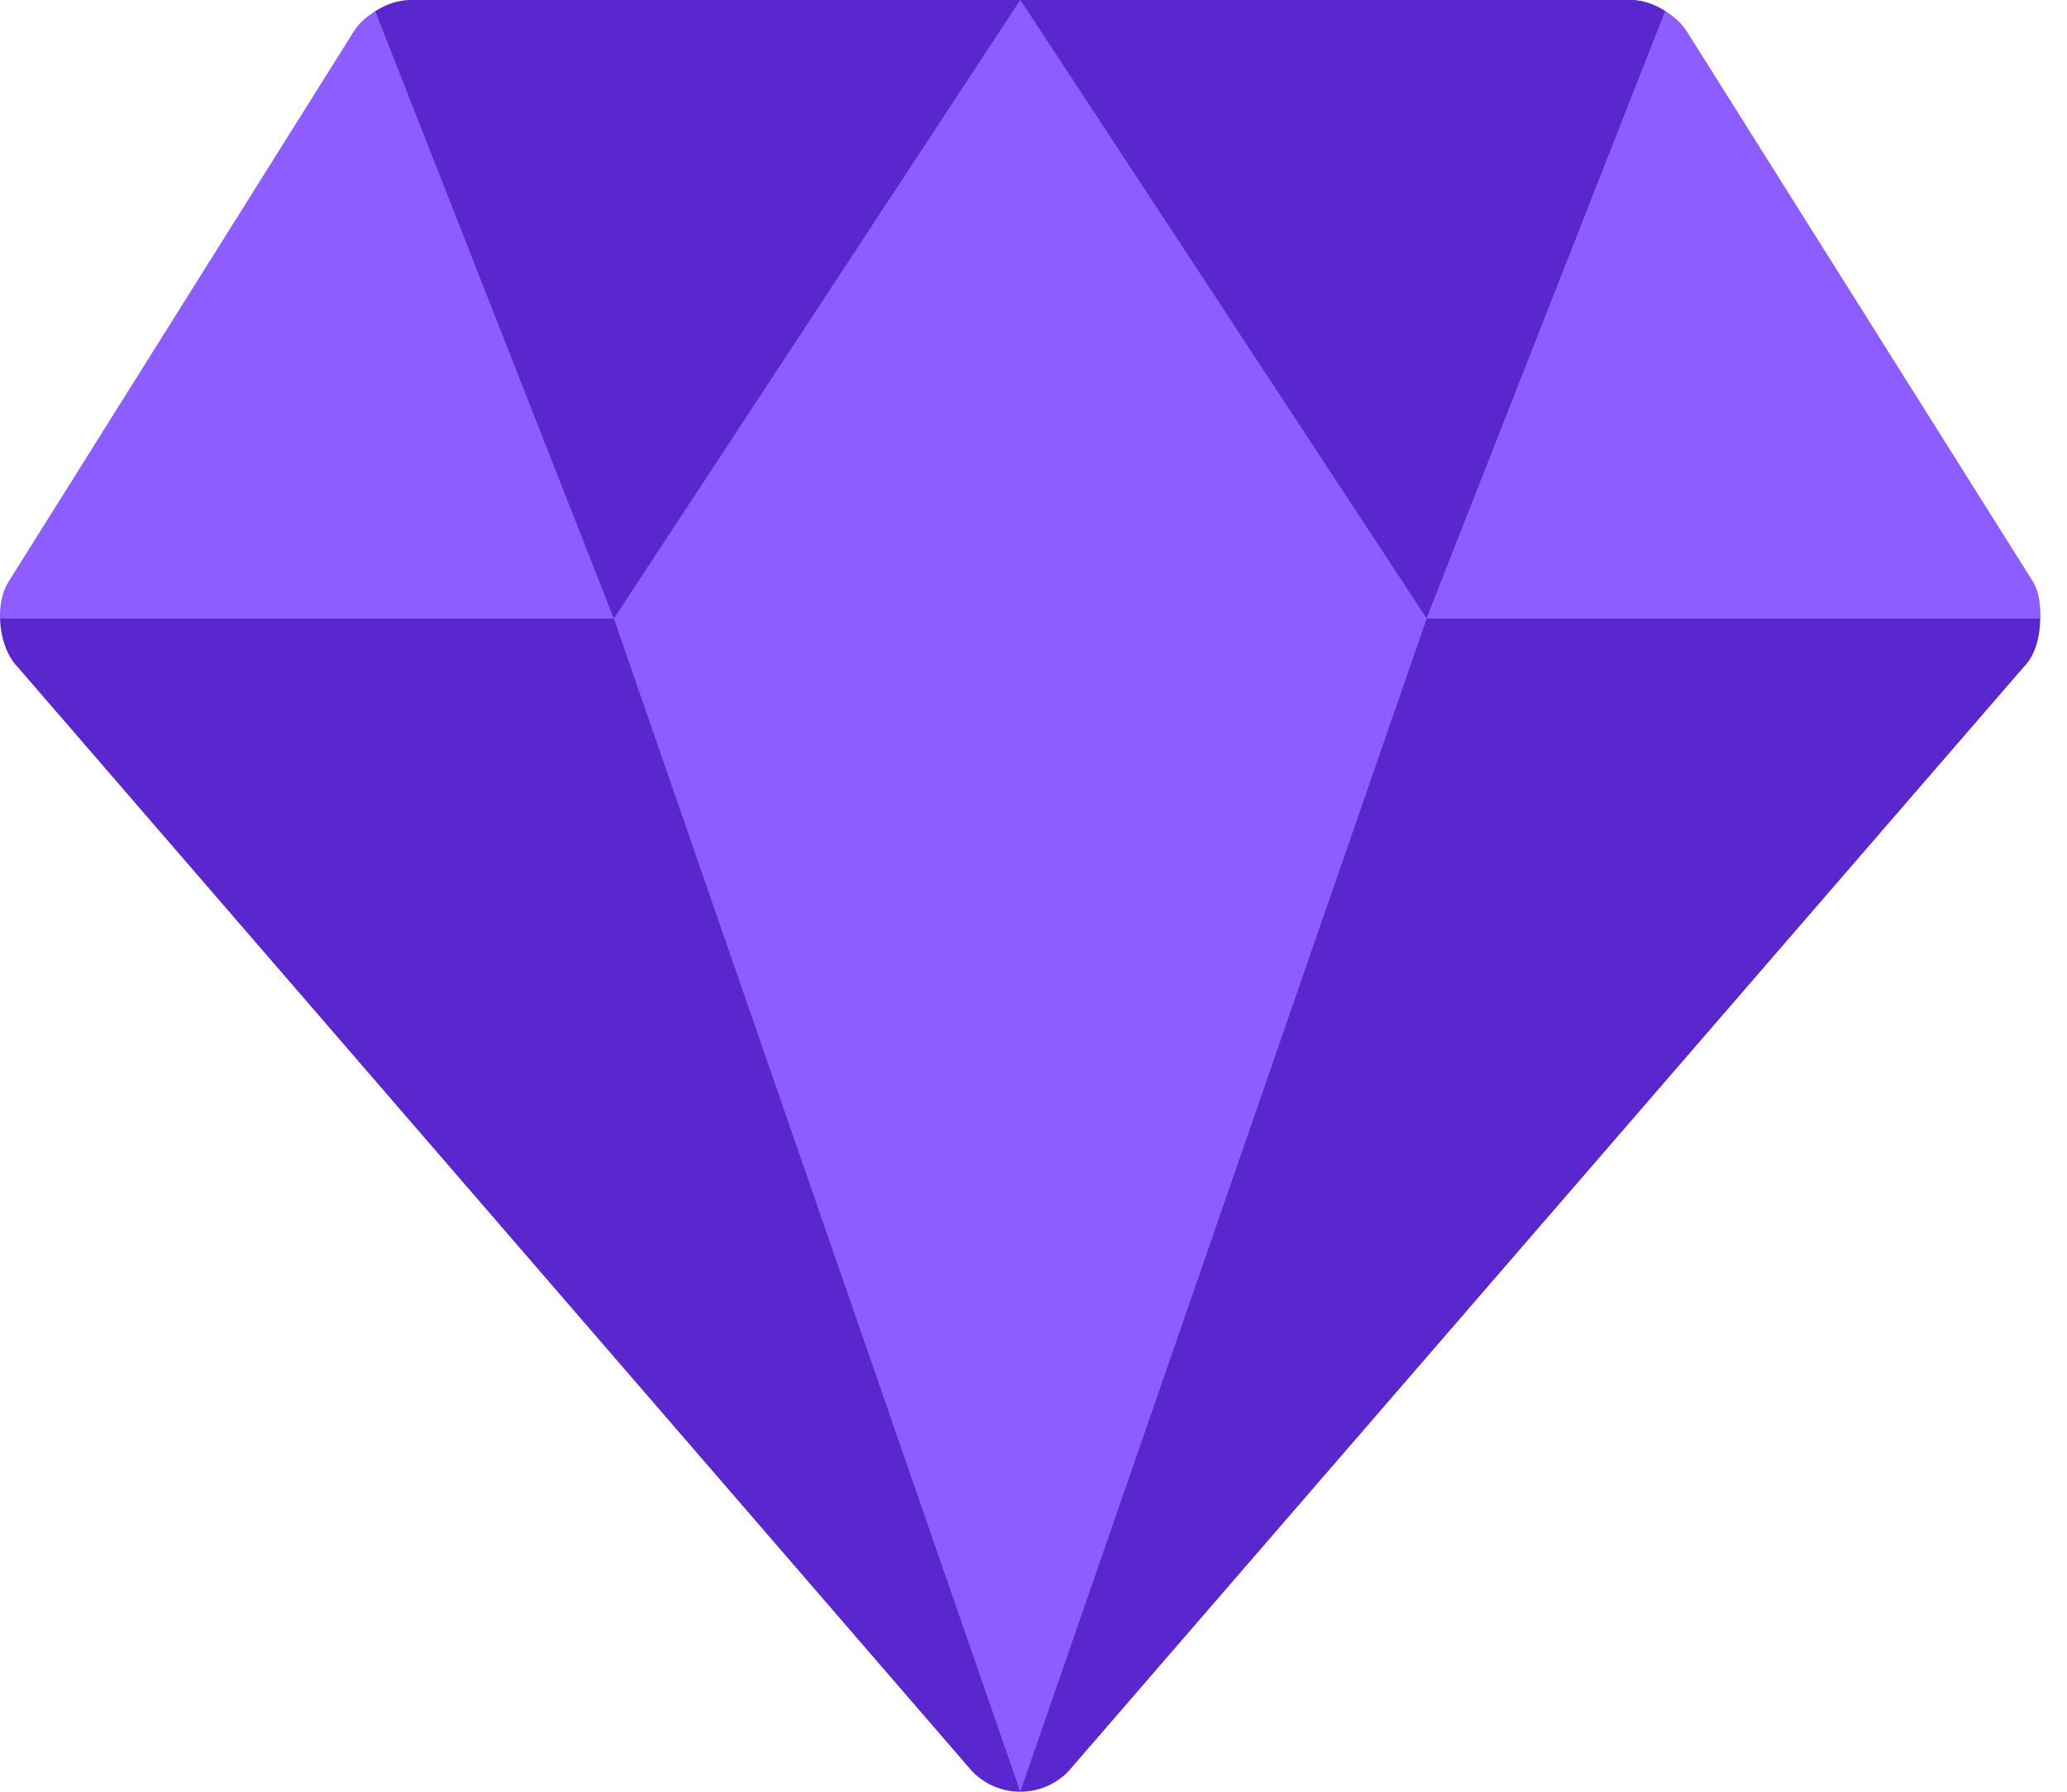
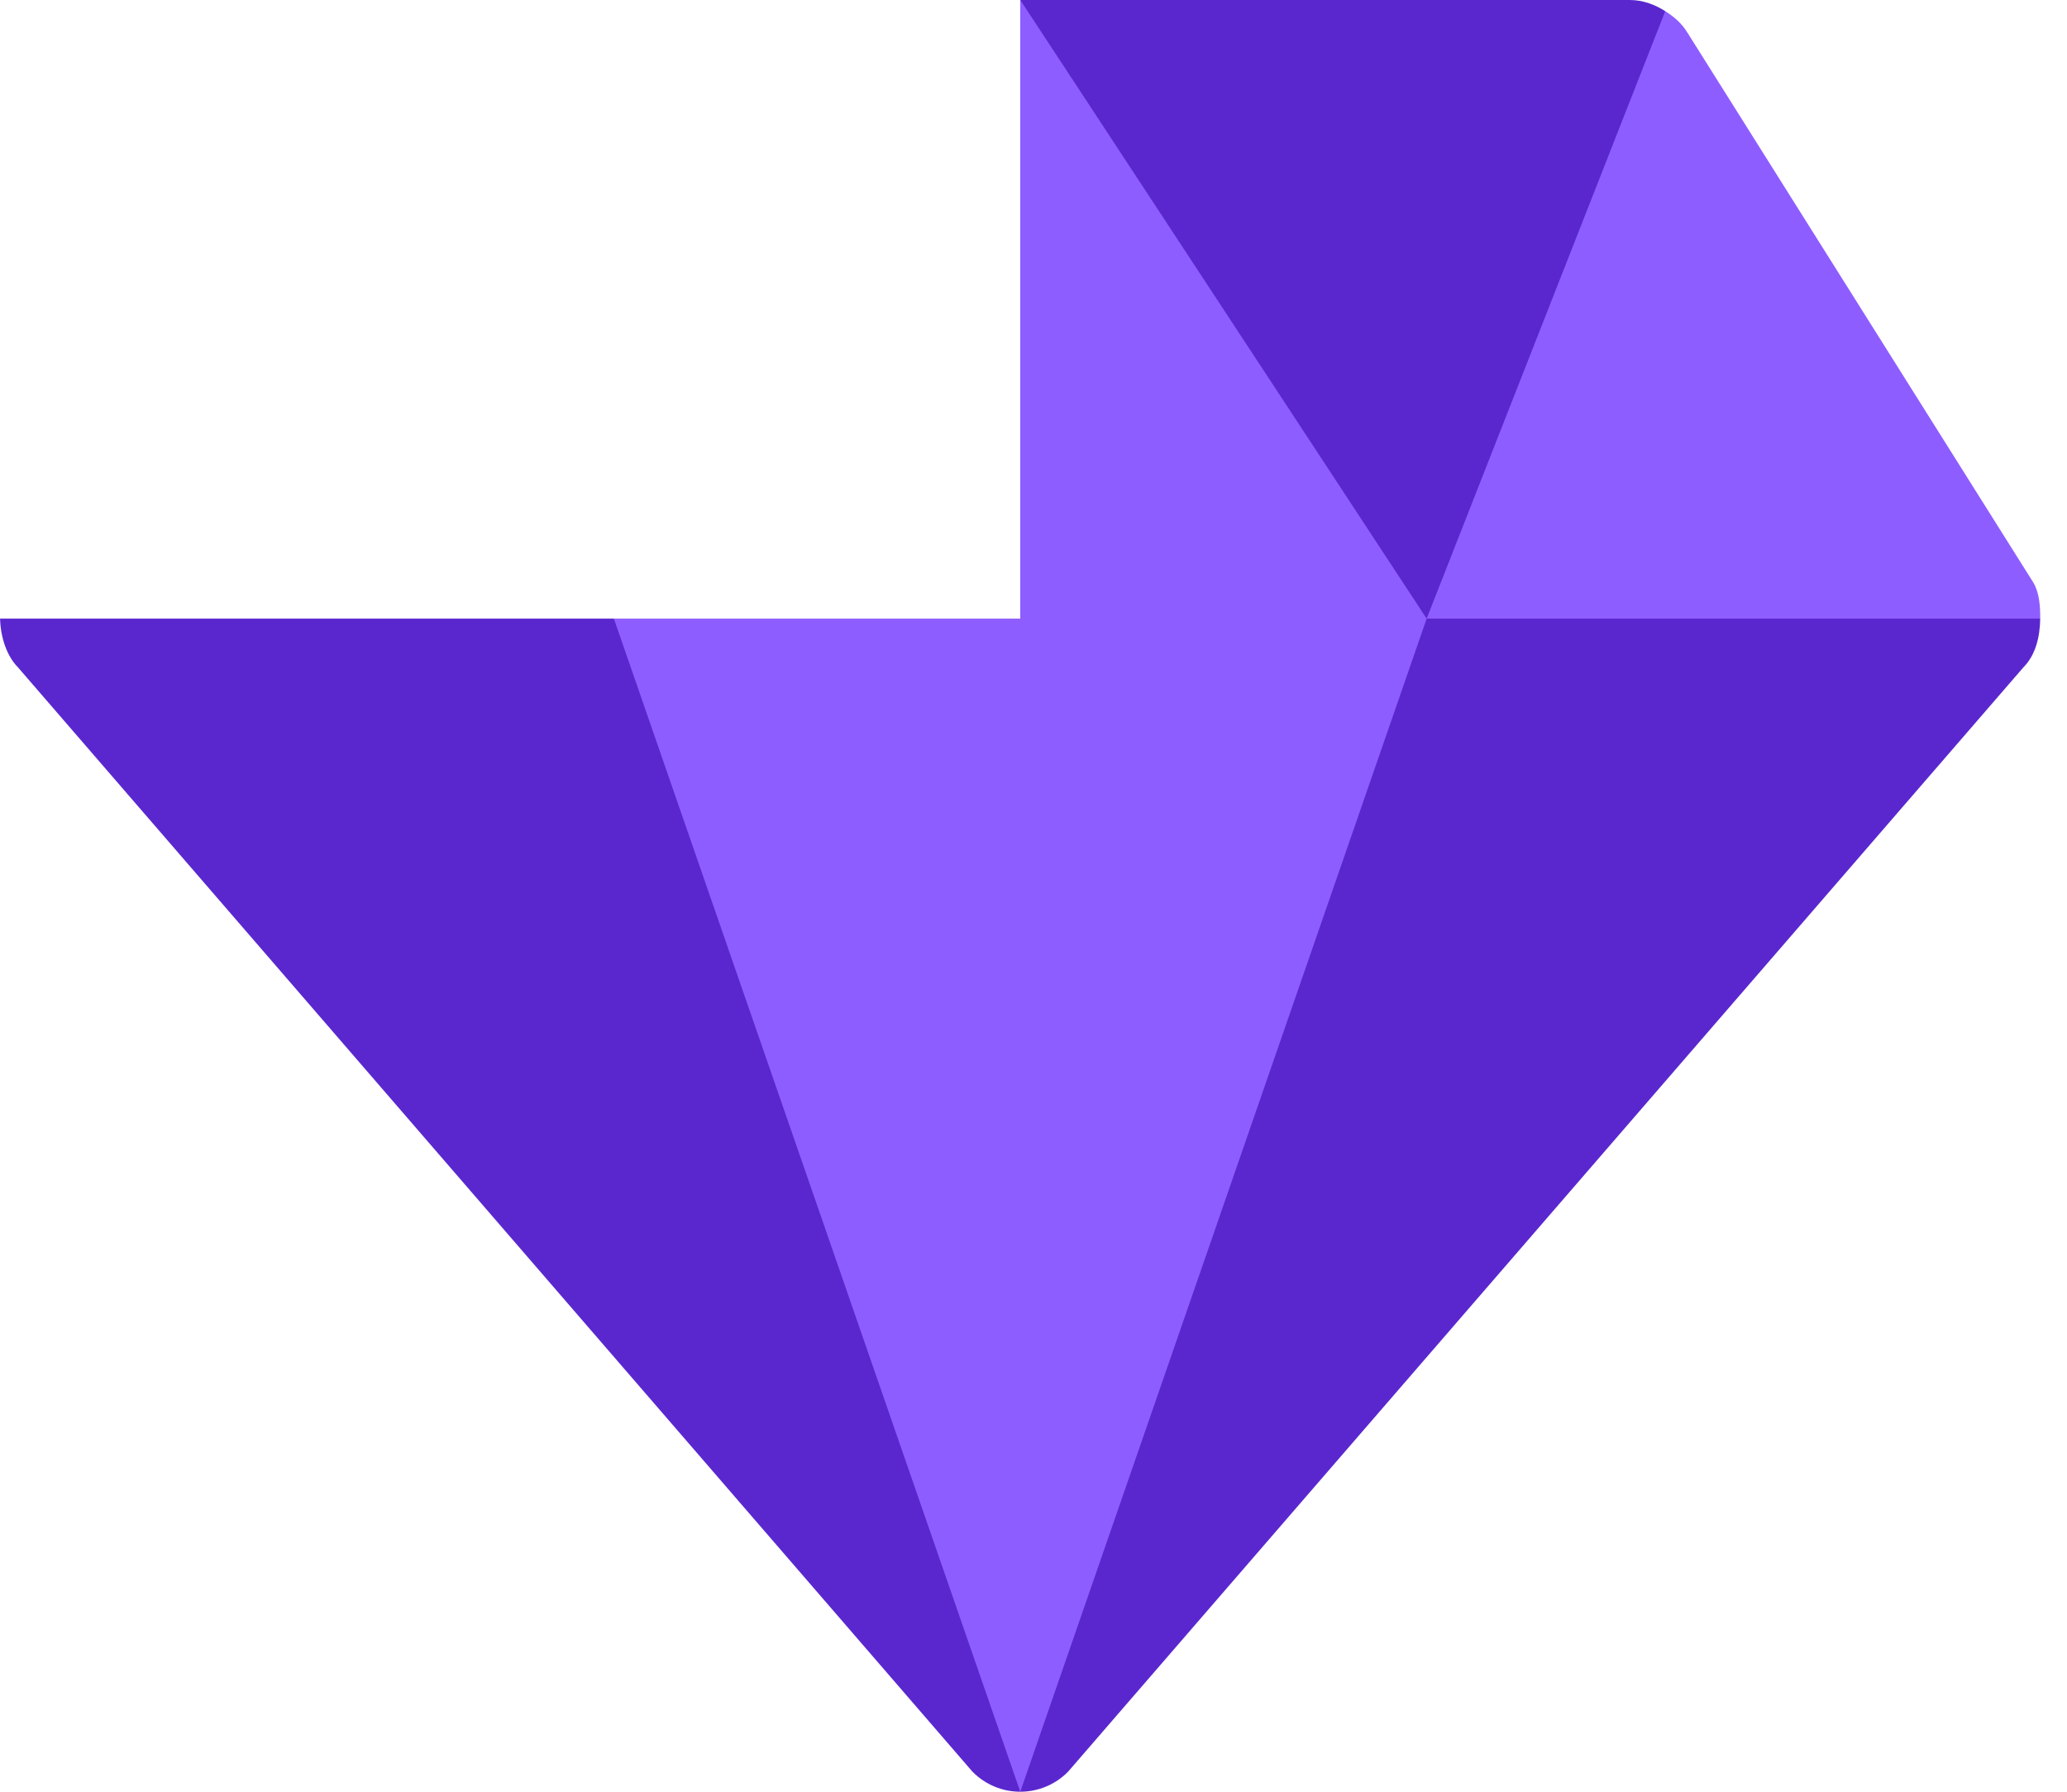
<svg xmlns="http://www.w3.org/2000/svg" width="30" height="26" viewBox="0 0 30 26" fill="none">
-   <path d="M23.654 0H14.807H5.96C5.773 0 5.6 0.064 5.446 0.162L5.991 6.795L8.909 8.977L13.855 6.421L20.705 8.977L23.654 6.639L24.169 0.162C24.015 0.064 23.842 0 23.654 0Z" fill="#5A27CF" />
  <path d="M20.706 8.977L23.655 6.639L24.169 0.162C24.015 0.064 23.842 8.7738e-05 23.655 8.7738e-05H14.808V6.776L20.706 8.977Z" fill="#5A27CF" />
-   <path d="M29.508 8.448L24.488 0.469C24.407 0.338 24.293 0.241 24.169 0.162L20.705 8.977L14.807 0L8.909 8.977L5.446 0.162C5.322 0.241 5.207 0.338 5.127 0.468L0.12 8.448C0.023 8.606 -0.004 8.792 0 8.977L2.889 11.969H25.416L29.611 8.977C29.613 8.786 29.596 8.59 29.508 8.448Z" fill="#8E5DFF" />
  <path d="M25.416 11.969L29.611 8.977C29.613 8.786 29.596 8.59 29.508 8.448L24.488 0.469C24.408 0.338 24.294 0.241 24.169 0.162L20.706 8.977L14.808 0V11.969H25.416Z" fill="#8E5DFF" />
  <path d="M20.705 8.977H8.909L7.742 15.71L14.807 26L21.412 17.081L20.705 8.977Z" fill="#8E5DFF" />
  <path d="M20.706 8.977H14.808V26L21.412 17.081L20.706 8.977Z" fill="#8E5DFF" />
  <path d="M0.001 8.977C0.008 9.251 0.1 9.521 0.259 9.682L14.113 25.708C14.305 25.903 14.556 26 14.808 26L8.91 8.977H0.001Z" fill="#5A27CF" />
  <path d="M20.706 8.977L14.808 26C15.059 26 15.311 25.903 15.503 25.708L29.369 9.682C29.545 9.504 29.608 9.24 29.611 8.977H20.706Z" fill="#5A27CF" />
</svg>